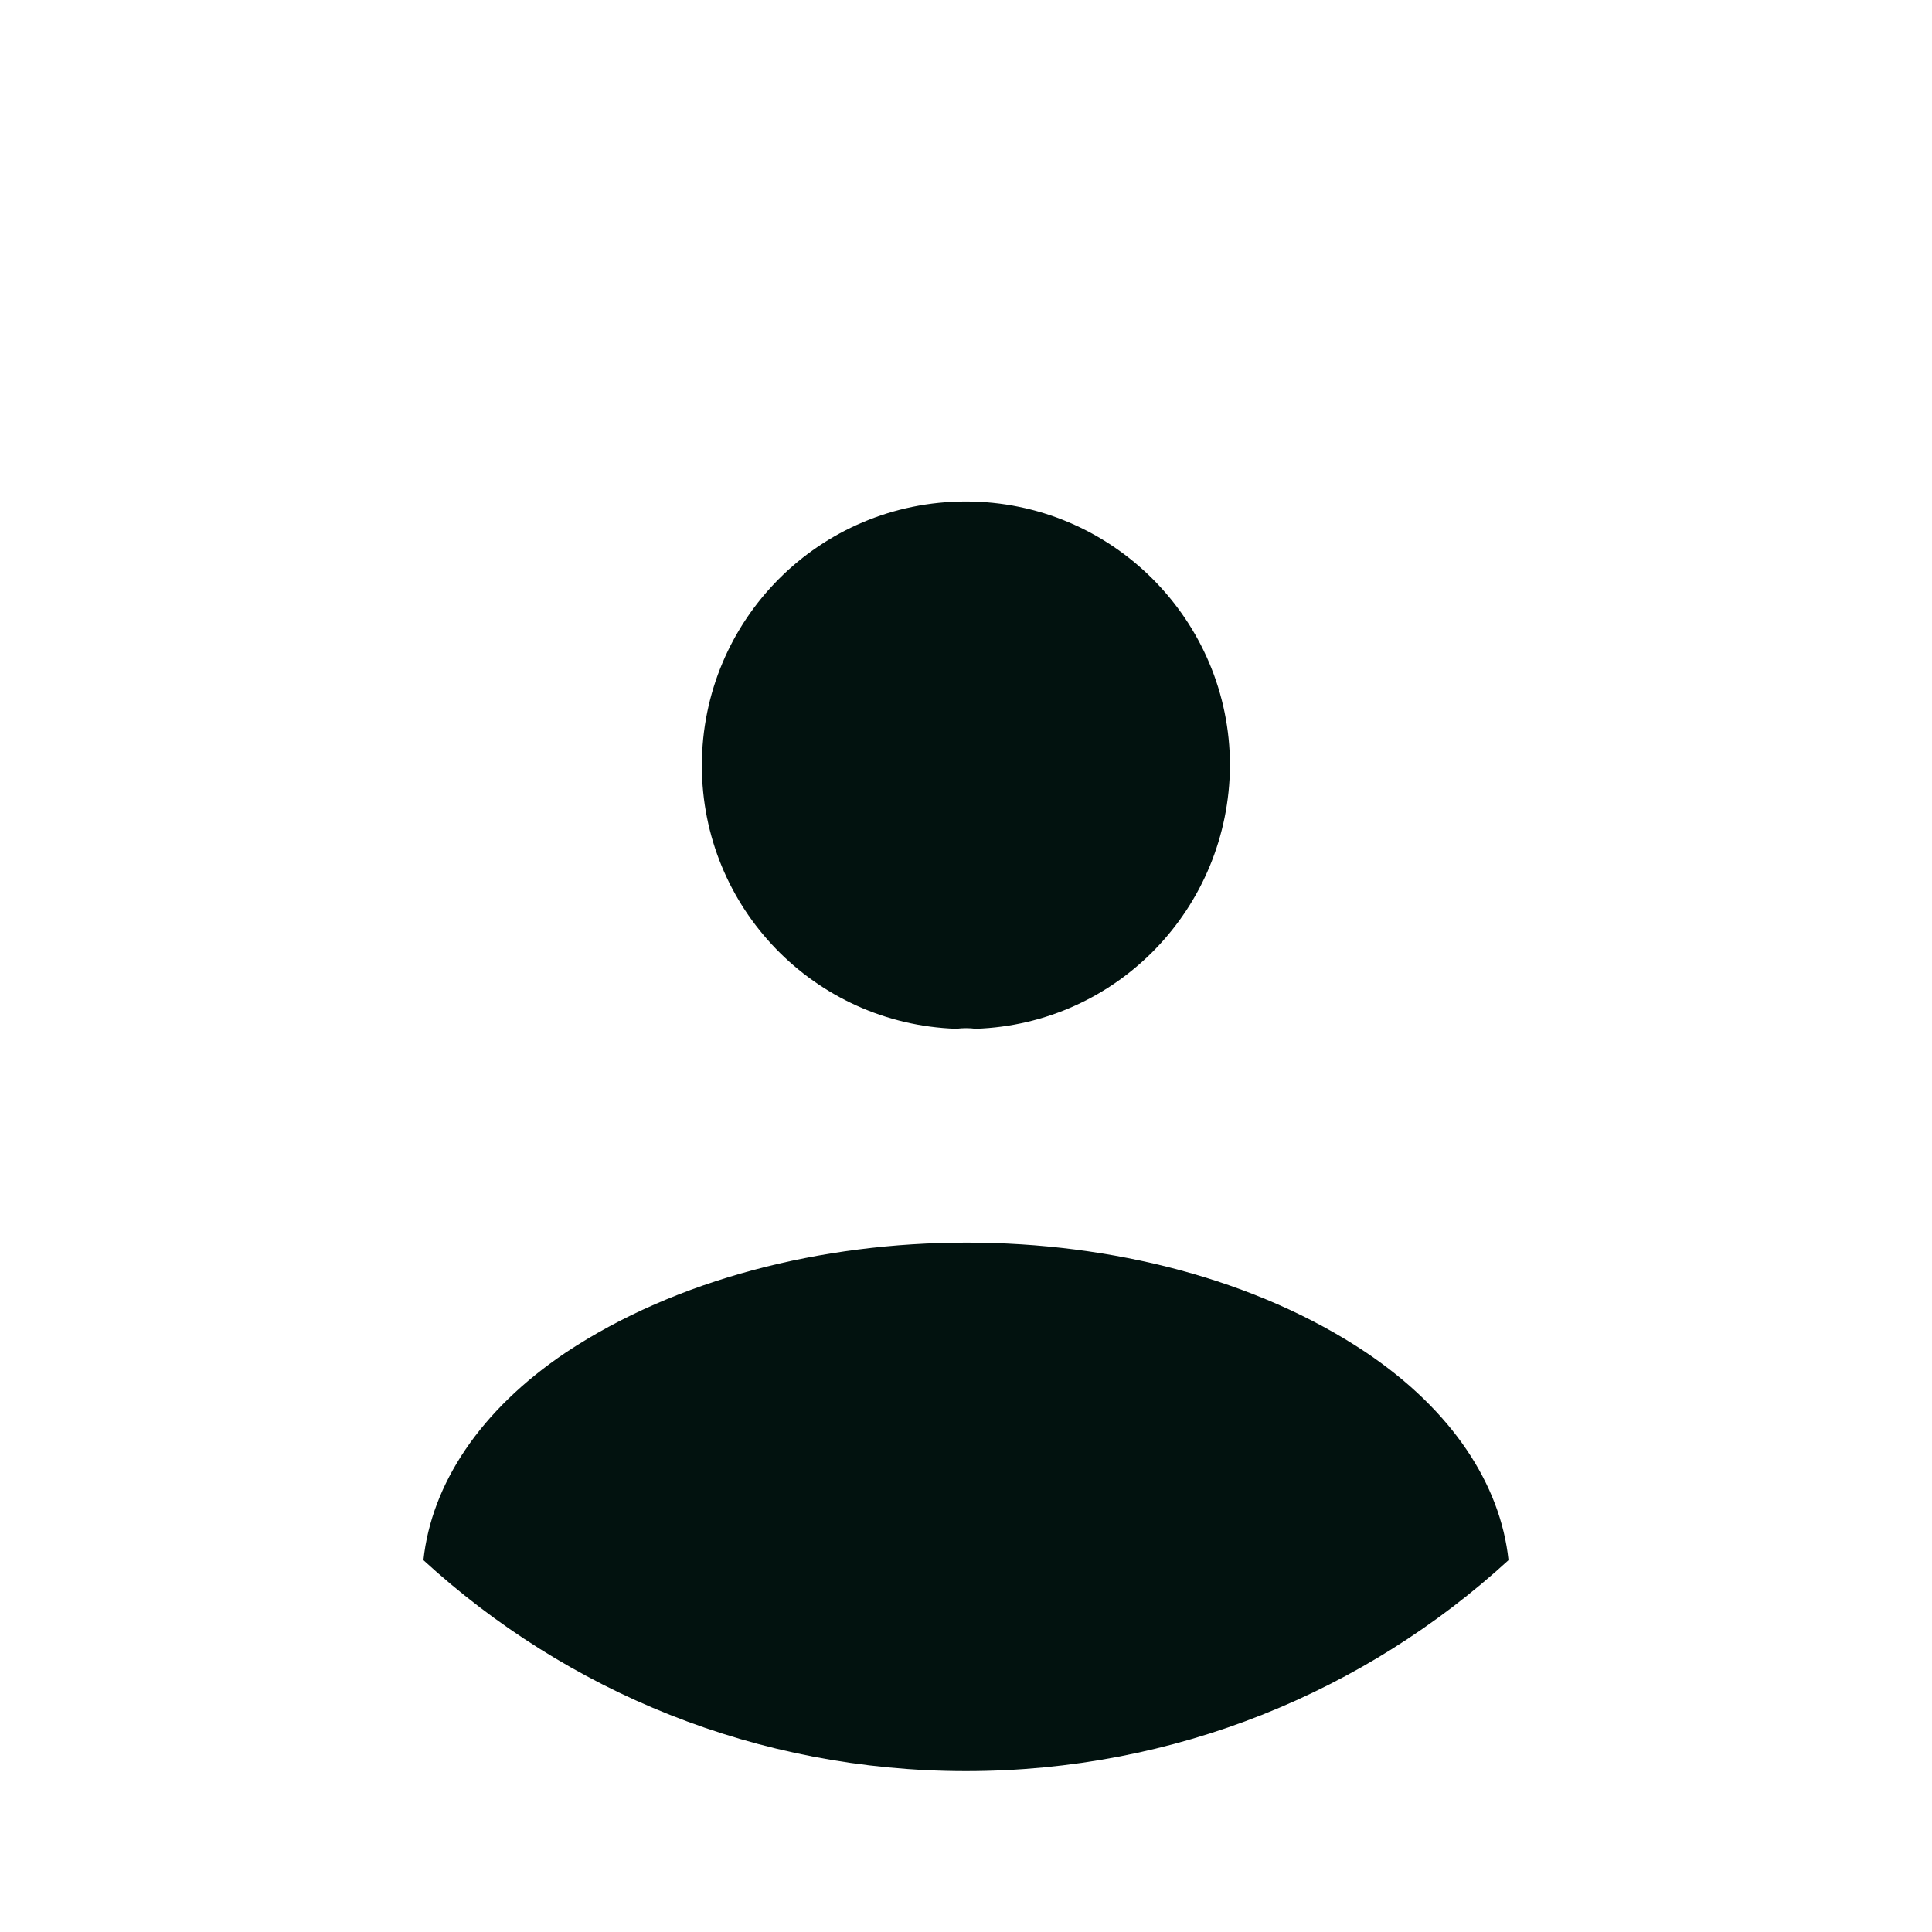
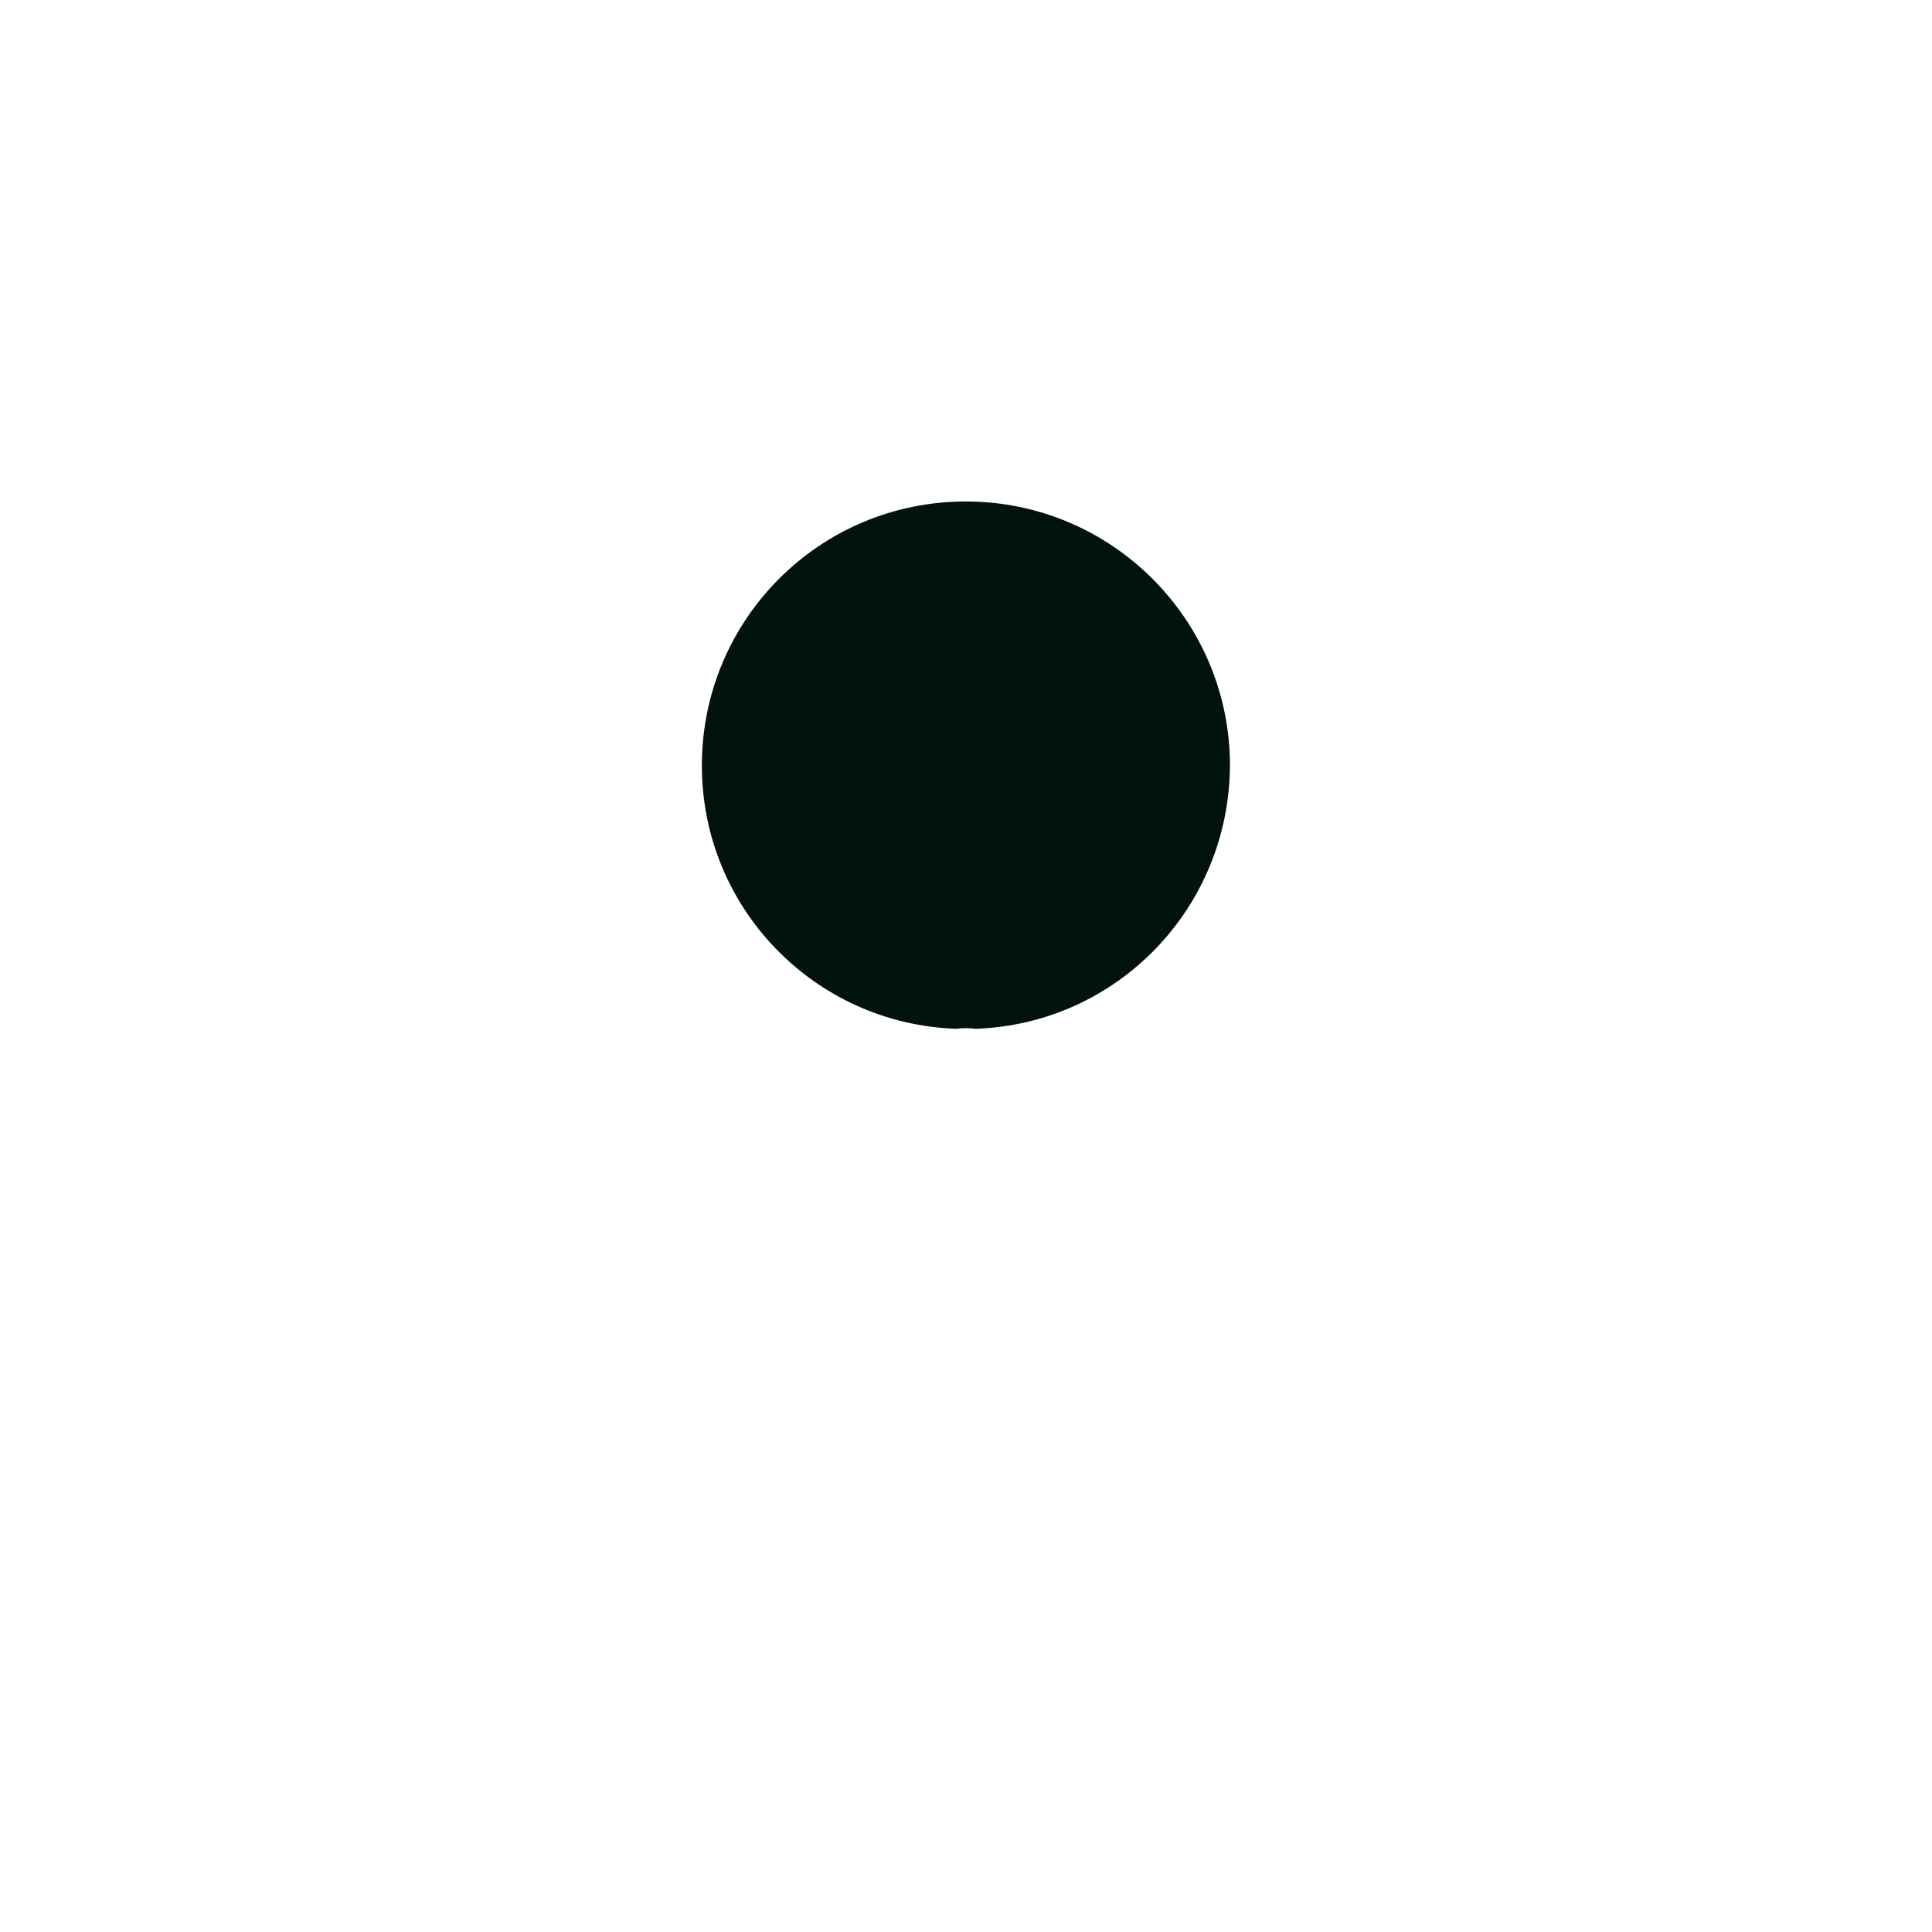
<svg xmlns="http://www.w3.org/2000/svg" width="32" height="32" viewBox="0 0 32 32" fill="none">
-   <path d="M16.008 29.335C23.372 29.335 29.341 23.366 29.341 16.002C29.341 8.638 23.372 2.669 16.008 2.669C8.644 2.669 2.675 8.638 2.675 16.002C2.675 23.366 8.644 29.335 16.008 29.335Z" fill="none" />
  <path d="M16.158 17.04C16.065 17.026 15.945 17.026 15.838 17.04C13.492 16.96 11.625 15.04 11.625 12.68C11.625 10.266 13.572 8.306 15.998 8.306C18.412 8.306 20.372 10.266 20.372 12.68C20.358 15.04 18.505 16.96 16.158 17.04Z" fill="#02120F" />
-   <path d="M24.986 25.841C22.613 28.015 19.466 29.335 15.999 29.335C12.533 29.335 9.386 28.015 7.013 25.841C7.146 24.588 7.946 23.361 9.373 22.401C13.026 19.975 18.999 19.975 22.626 22.401C24.053 23.361 24.853 24.588 24.986 25.841Z" fill="#02120F" />
</svg>